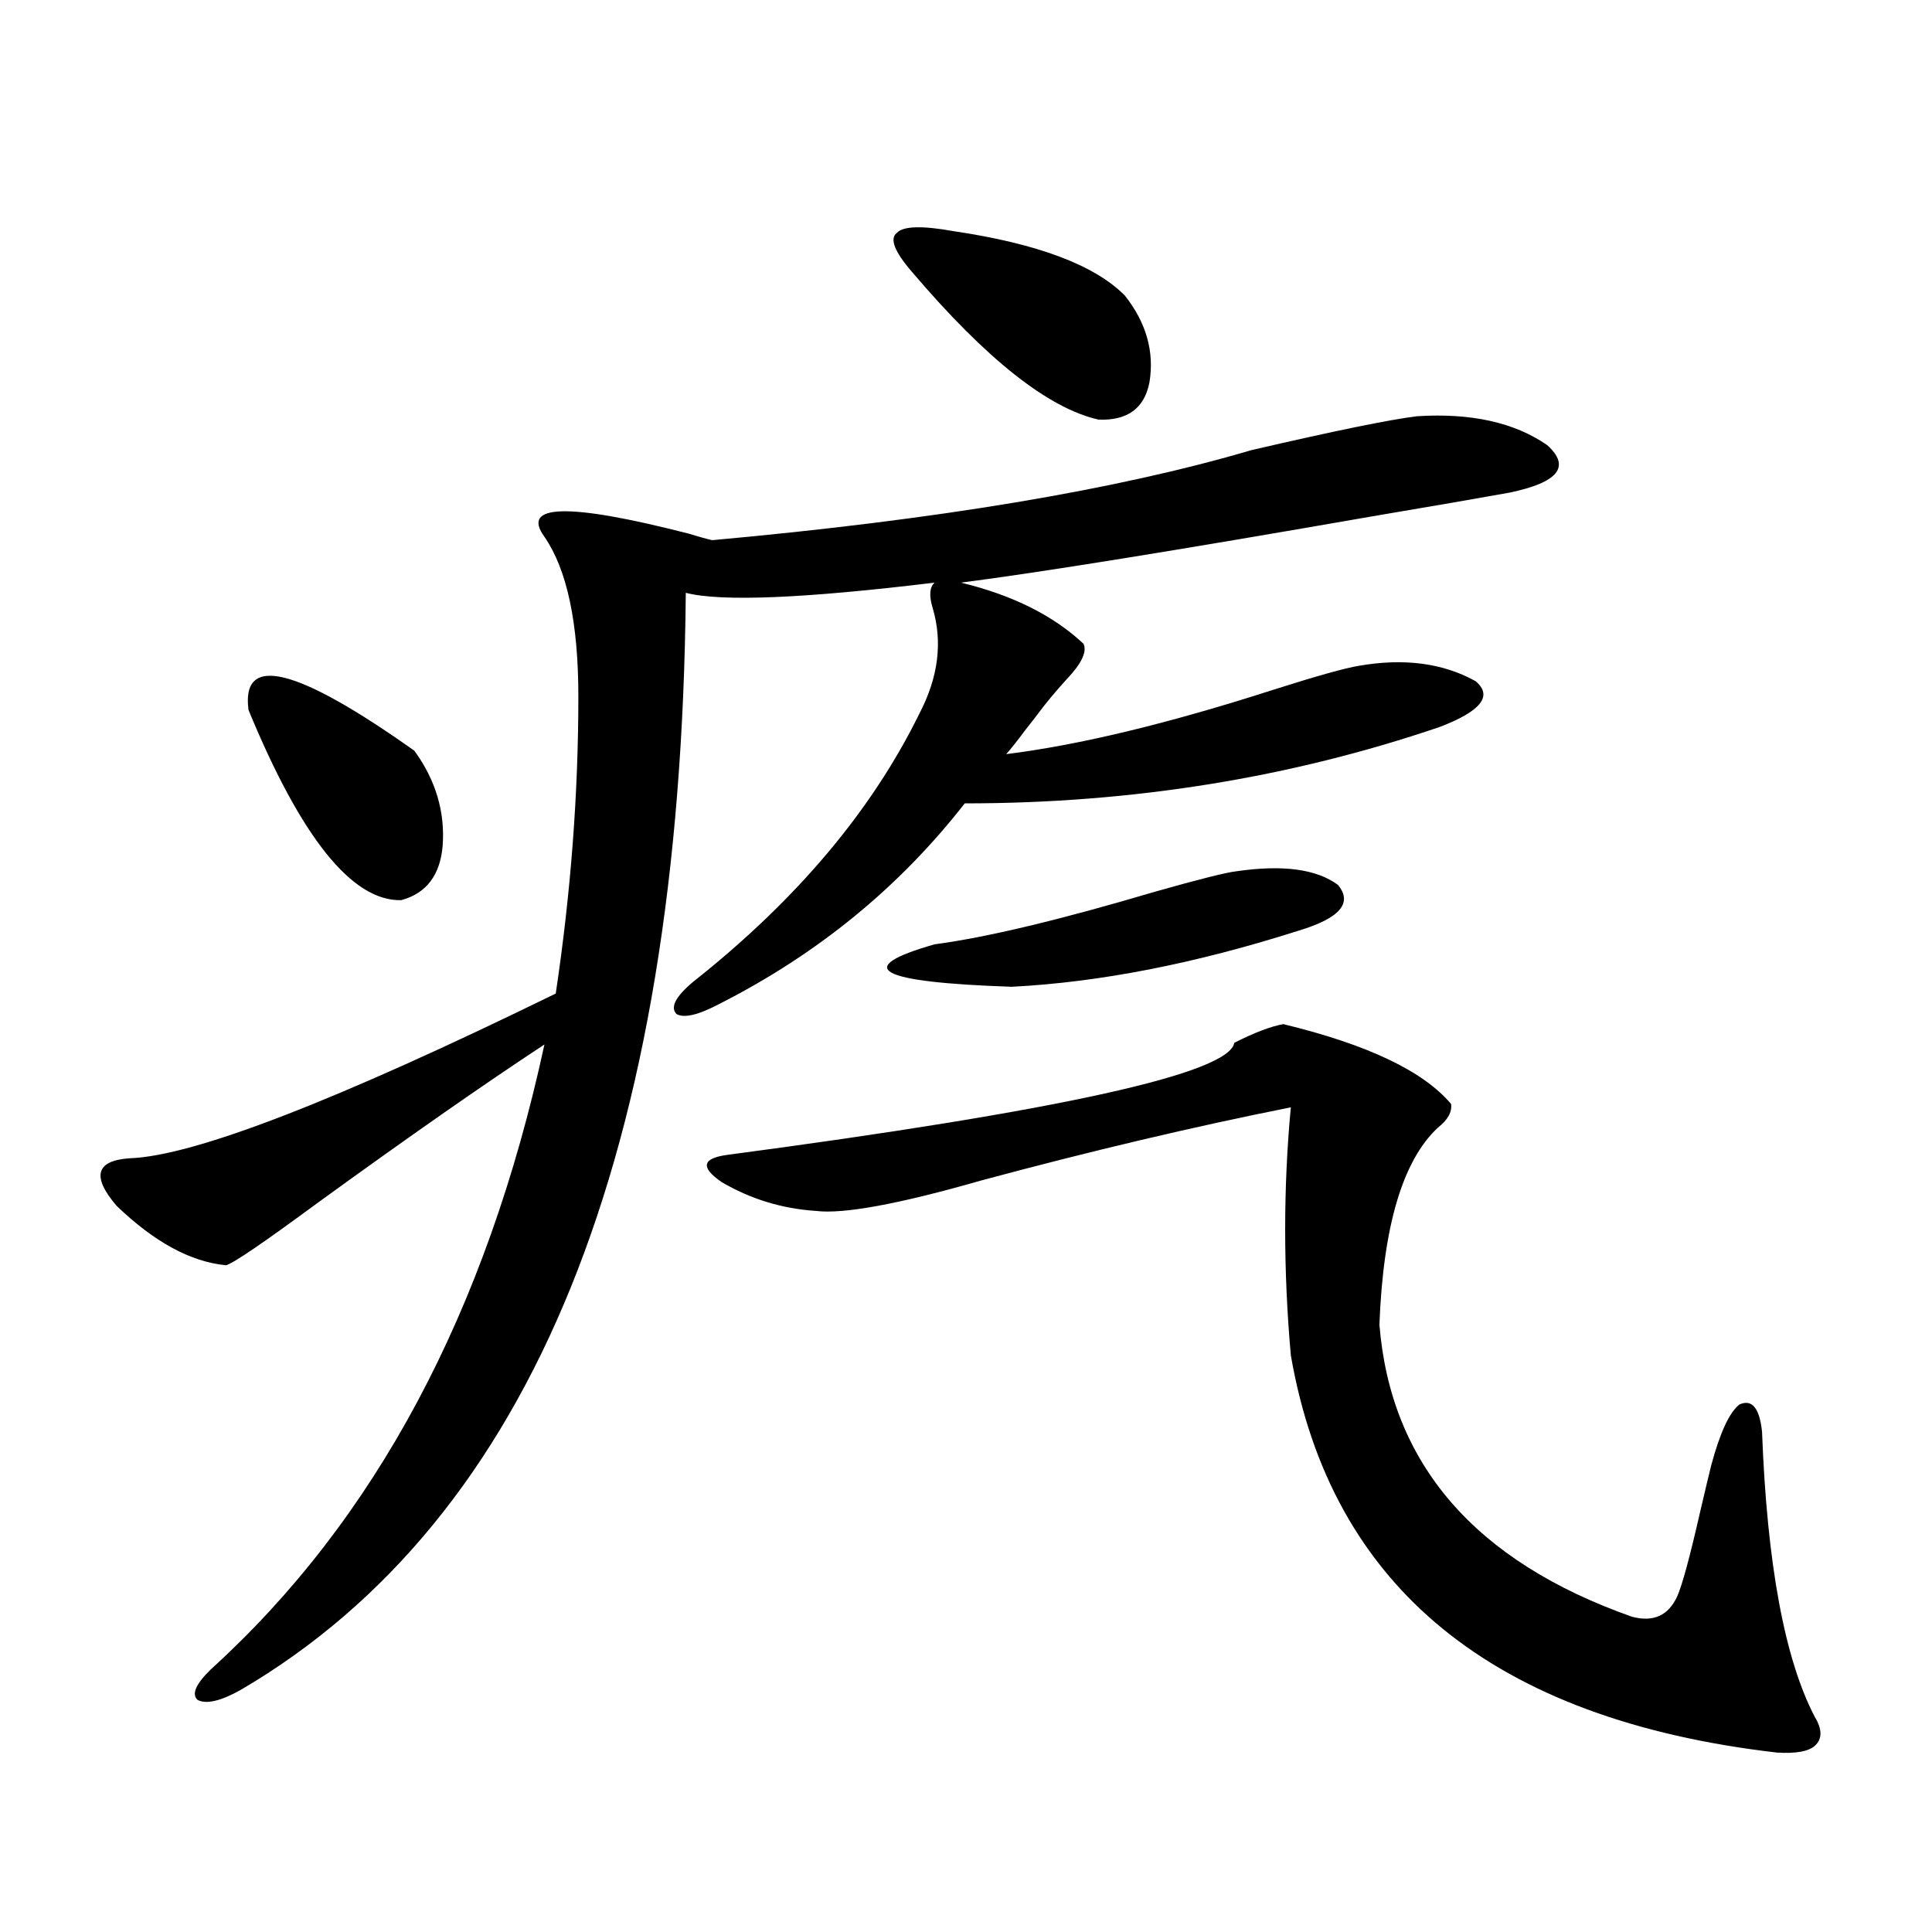
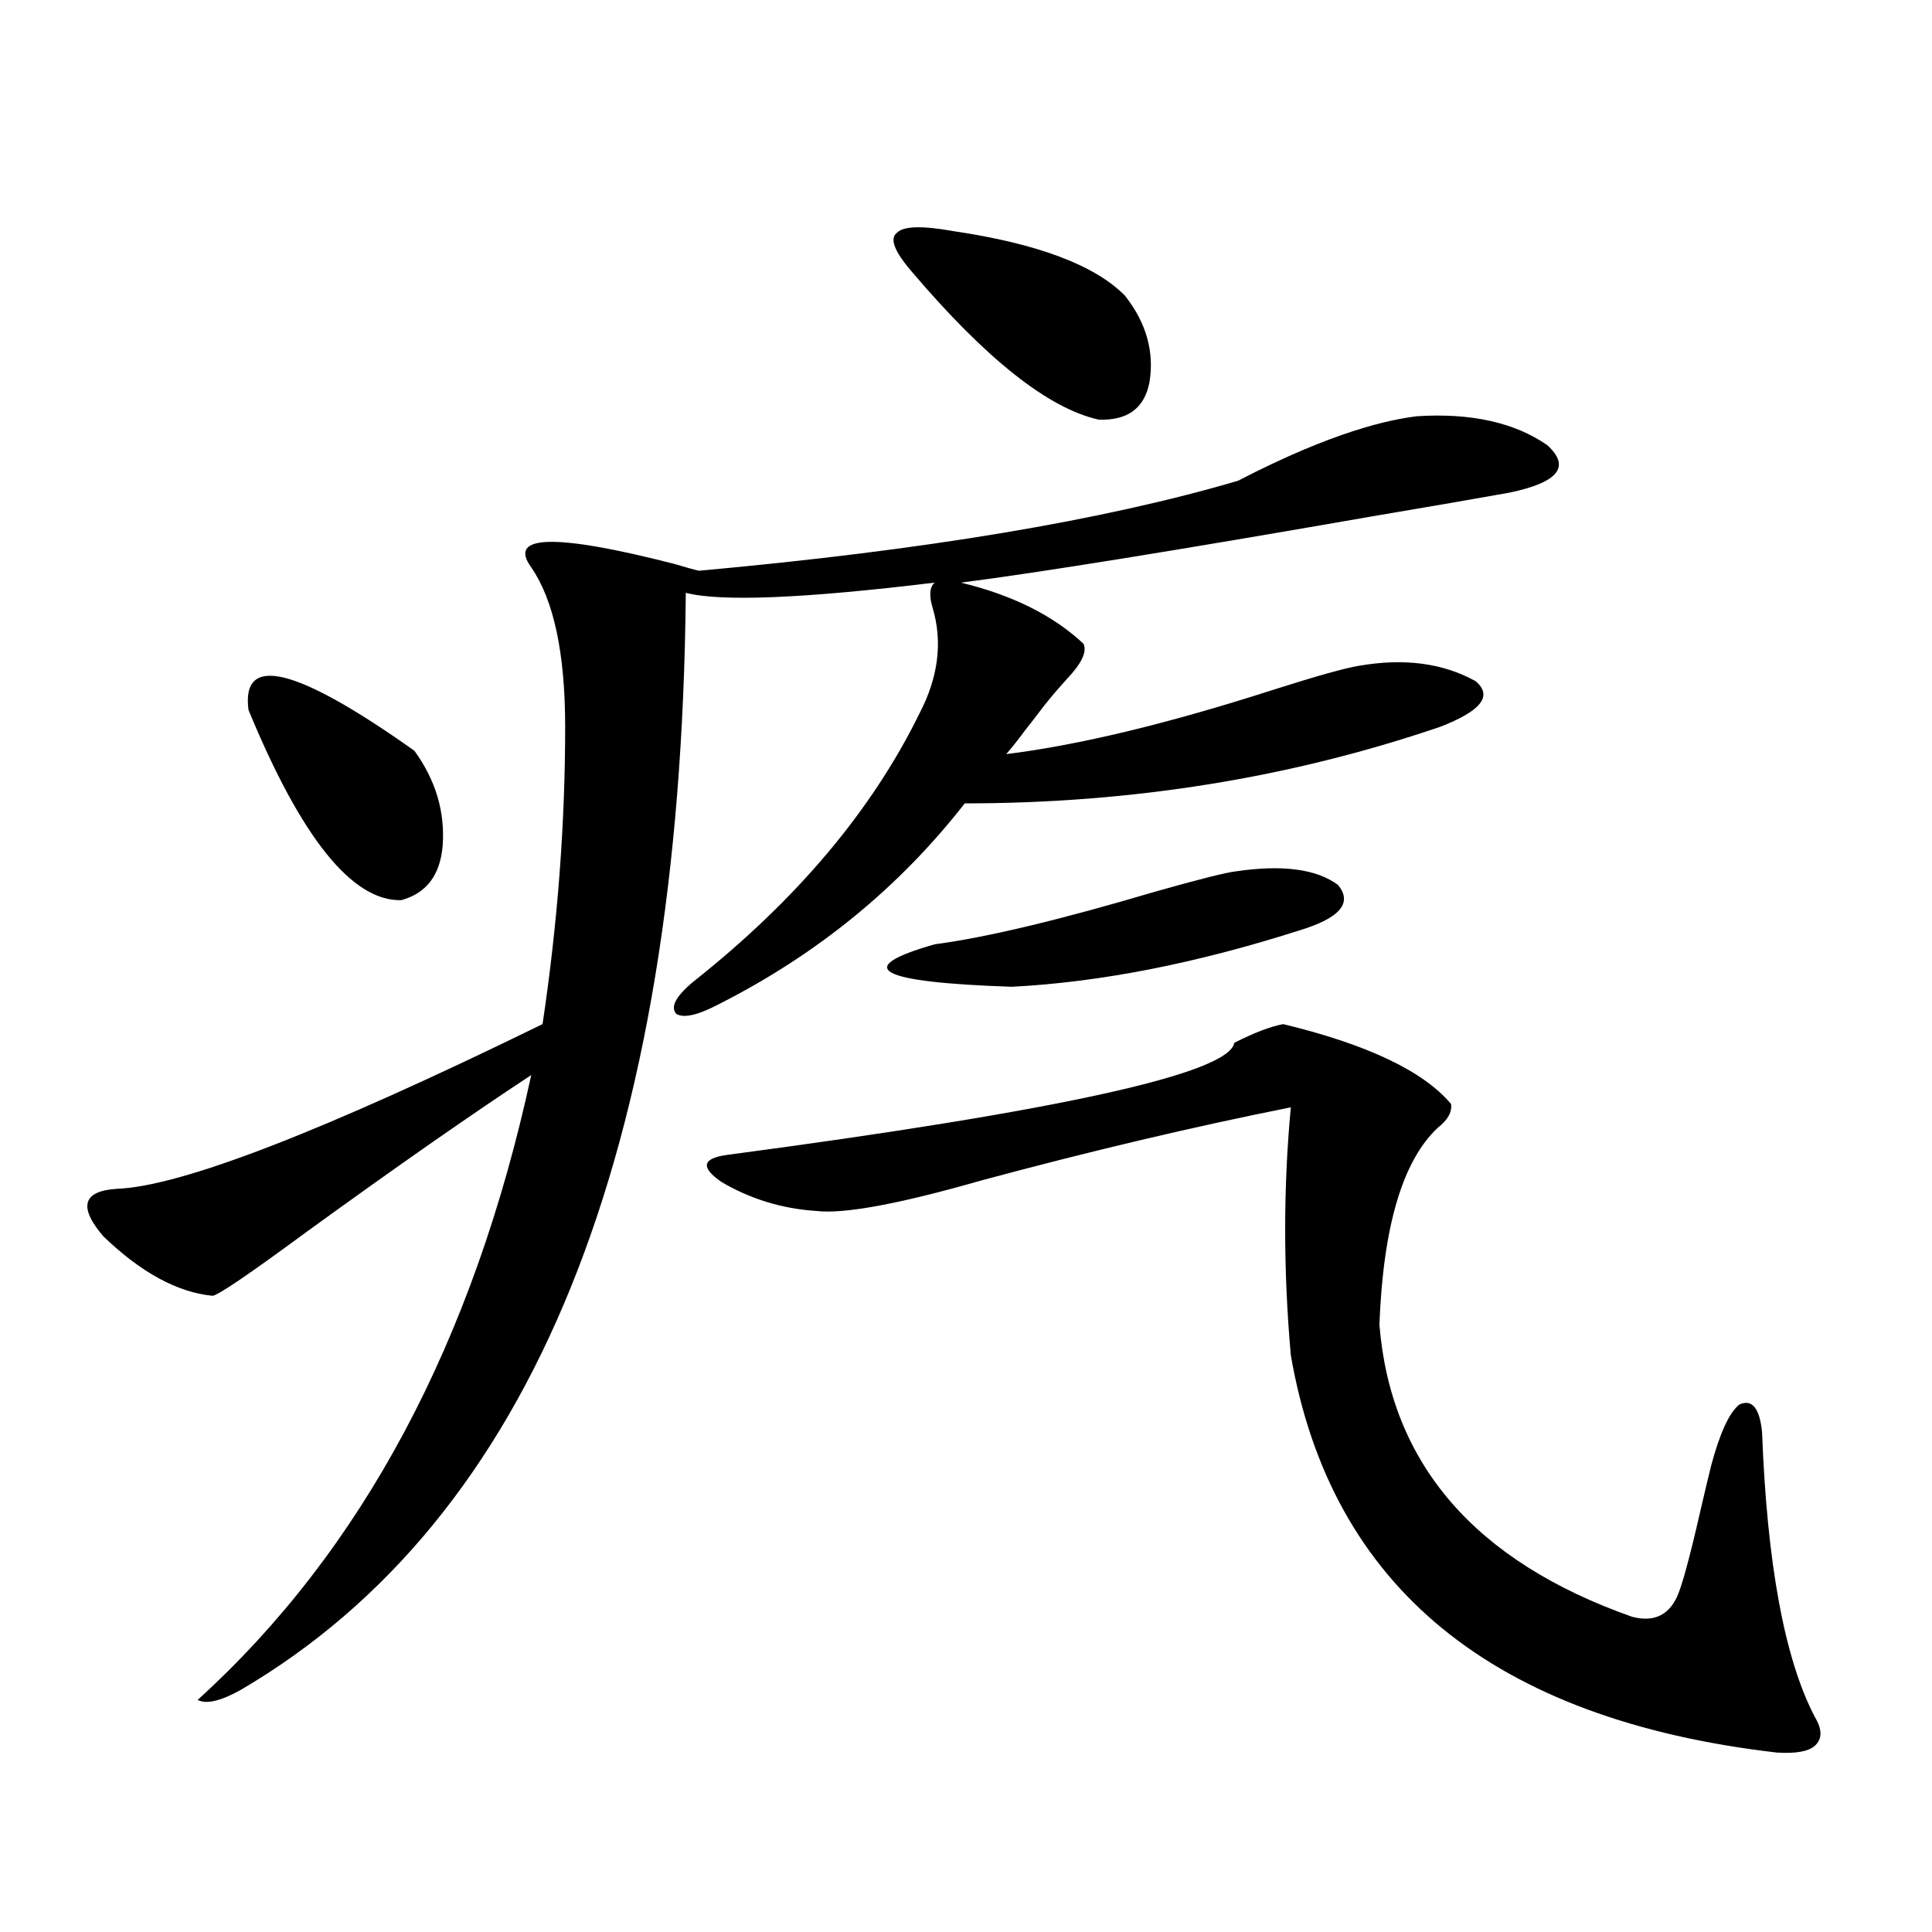
<svg xmlns="http://www.w3.org/2000/svg" version="1.1" id="图层_1" x="0px" y="0px" width="1000px" height="1000px" viewBox="0 0 1000 1000" enable-background="new 0 0 1000 1000" xml:space="preserve">
-   <path d="M733.494,215.438c27.957-1.758,50.396,3.228,67.315,14.941c12.348,11.138,5.854,19.336-19.512,24.609  c-16.265,2.938-39.999,7.031-71.218,12.305c-100.82,17.578-171.703,29.004-212.678,34.277c26.661,6.454,47.804,17.001,63.413,31.641  c1.951,4.106-0.976,10.259-8.78,18.457c-5.854,6.454-10.731,12.305-14.634,17.578c-1.311,1.758-3.582,4.696-6.829,8.789  c-3.902,5.273-7.164,9.38-9.756,12.305c37.713-4.683,83.9-15.82,138.533-33.398c22.104-7.031,36.737-11.124,43.901-12.305  c23.414-4.093,43.566-1.456,60.486,7.91c9.101,7.622,2.927,15.532-18.536,23.73c-77.406,26.367-159.355,39.551-245.848,39.551  c-33.825,43.368-76.096,77.935-126.826,103.711c-11.066,5.864-18.536,7.622-22.438,5.273c-3.262-3.516-0.335-9.077,8.78-16.699  c53.322-42.188,92.346-88.468,117.07-138.867c9.756-18.745,12.027-36.914,6.829-54.492c-1.951-6.44-1.631-10.835,0.976-13.184  c-67.65,8.212-110.576,9.97-128.777,5.273c-2.606,290.039-79.357,479.306-230.238,567.773c-10.411,5.851-17.896,7.608-22.438,5.273  c-3.262-2.938-0.976-8.212,6.829-15.82c85.196-77.344,142.756-185.147,172.679-323.438c-31.219,20.517-70.242,47.763-117.07,81.738  c-28.627,21.094-44.557,31.942-47.804,32.52c-18.216-1.758-37.072-12.003-56.584-30.762c-13.018-15.229-10.731-23.429,6.829-24.609  c33.17-1.167,106.659-29.581,220.482-85.254c7.805-52.144,11.707-103.409,11.707-153.809c0-38.081-5.854-65.616-17.561-82.617  c-12.362-16.987,12.348-17.578,74.145-1.758c5.854,1.758,10.076,2.938,12.683,3.516c116.415-10.547,209.416-26.065,279.018-46.582  C690.568,223.06,719.181,217.195,733.494,215.438z M128.631,367.488c-3.902-29.292,24.71-22.261,85.852,21.094  c11.052,15.243,15.93,31.641,14.634,49.219c-1.311,15.243-8.46,24.609-21.463,28.125  C182.288,466.517,155.947,433.708,128.631,367.488z M664.228,530.086c43.566,10.547,72.514,24.321,86.827,41.309  c0.641,4.106-1.631,8.212-6.829,12.305c-18.216,17.001-28.292,50.977-30.243,101.953c5.854,72.07,49.42,122.47,130.729,151.172  c11.052,2.925,18.856-0.591,23.414-10.547c2.592-5.851,6.494-20.215,11.707-43.066c2.592-11.124,4.543-19.336,5.854-24.609  c4.543-16.987,9.421-27.534,14.634-31.641c6.494-2.925,10.396,1.758,11.707,14.063c2.592,68.555,11.707,117.773,27.316,147.656  c3.902,6.44,3.902,11.426,0,14.941c-3.262,2.925-9.756,4.093-19.512,3.516c-146.993-17.001-230.894-85.556-251.701-205.664  c-3.902-43.945-3.902-86.71,0-128.32c-50.09,9.97-103.412,22.563-159.996,37.793c-42.926,12.305-71.553,17.578-85.852,15.82  c-17.561-1.167-33.825-6.152-48.779-14.941c-11.066-7.608-10.091-12.305,2.927-14.063c172.344-22.852,259.826-42.188,262.433-58.008  C649.259,534.48,657.719,531.267,664.228,530.086z M639.838,450.984c24.055-3.516,41.615-1.167,52.682,7.031  c7.805,9.38,0.976,17.29-20.487,23.73c-53.337,17.001-102.771,26.669-148.289,29.004c-69.602-2.335-82.925-9.668-39.999-21.973  c26.661-3.516,64.709-12.593,114.144-27.246C620.646,455.091,634.625,451.575,639.838,450.984z M493.5,119.637  c43.566,6.454,73.169,17.578,88.778,33.398c11.052,14.063,15.274,29.004,12.683,44.824c-2.606,13.485-11.387,19.927-26.341,19.336  c-26.021-5.851-58.215-31.339-96.583-76.465c-9.115-10.547-11.707-17.276-7.805-20.215C467.479,117,477.235,116.712,493.5,119.637z" />
+   <path d="M733.494,215.438c27.957-1.758,50.396,3.228,67.315,14.941c12.348,11.138,5.854,19.336-19.512,24.609  c-16.265,2.938-39.999,7.031-71.218,12.305c-100.82,17.578-171.703,29.004-212.678,34.277c26.661,6.454,47.804,17.001,63.413,31.641  c1.951,4.106-0.976,10.259-8.78,18.457c-5.854,6.454-10.731,12.305-14.634,17.578c-1.311,1.758-3.582,4.696-6.829,8.789  c-3.902,5.273-7.164,9.38-9.756,12.305c37.713-4.683,83.9-15.82,138.533-33.398c22.104-7.031,36.737-11.124,43.901-12.305  c23.414-4.093,43.566-1.456,60.486,7.91c9.101,7.622,2.927,15.532-18.536,23.73c-77.406,26.367-159.355,39.551-245.848,39.551  c-33.825,43.368-76.096,77.935-126.826,103.711c-11.066,5.864-18.536,7.622-22.438,5.273c-3.262-3.516-0.335-9.077,8.78-16.699  c53.322-42.188,92.346-88.468,117.07-138.867c9.756-18.745,12.027-36.914,6.829-54.492c-1.951-6.44-1.631-10.835,0.976-13.184  c-67.65,8.212-110.576,9.97-128.777,5.273c-2.606,290.039-79.357,479.306-230.238,567.773c-10.411,5.851-17.896,7.608-22.438,5.273  c85.196-77.344,142.756-185.147,172.679-323.438c-31.219,20.517-70.242,47.763-117.07,81.738  c-28.627,21.094-44.557,31.942-47.804,32.52c-18.216-1.758-37.072-12.003-56.584-30.762c-13.018-15.229-10.731-23.429,6.829-24.609  c33.17-1.167,106.659-29.581,220.482-85.254c7.805-52.144,11.707-103.409,11.707-153.809c0-38.081-5.854-65.616-17.561-82.617  c-12.362-16.987,12.348-17.578,74.145-1.758c5.854,1.758,10.076,2.938,12.683,3.516c116.415-10.547,209.416-26.065,279.018-46.582  C690.568,223.06,719.181,217.195,733.494,215.438z M128.631,367.488c-3.902-29.292,24.71-22.261,85.852,21.094  c11.052,15.243,15.93,31.641,14.634,49.219c-1.311,15.243-8.46,24.609-21.463,28.125  C182.288,466.517,155.947,433.708,128.631,367.488z M664.228,530.086c43.566,10.547,72.514,24.321,86.827,41.309  c0.641,4.106-1.631,8.212-6.829,12.305c-18.216,17.001-28.292,50.977-30.243,101.953c5.854,72.07,49.42,122.47,130.729,151.172  c11.052,2.925,18.856-0.591,23.414-10.547c2.592-5.851,6.494-20.215,11.707-43.066c2.592-11.124,4.543-19.336,5.854-24.609  c4.543-16.987,9.421-27.534,14.634-31.641c6.494-2.925,10.396,1.758,11.707,14.063c2.592,68.555,11.707,117.773,27.316,147.656  c3.902,6.44,3.902,11.426,0,14.941c-3.262,2.925-9.756,4.093-19.512,3.516c-146.993-17.001-230.894-85.556-251.701-205.664  c-3.902-43.945-3.902-86.71,0-128.32c-50.09,9.97-103.412,22.563-159.996,37.793c-42.926,12.305-71.553,17.578-85.852,15.82  c-17.561-1.167-33.825-6.152-48.779-14.941c-11.066-7.608-10.091-12.305,2.927-14.063c172.344-22.852,259.826-42.188,262.433-58.008  C649.259,534.48,657.719,531.267,664.228,530.086z M639.838,450.984c24.055-3.516,41.615-1.167,52.682,7.031  c7.805,9.38,0.976,17.29-20.487,23.73c-53.337,17.001-102.771,26.669-148.289,29.004c-69.602-2.335-82.925-9.668-39.999-21.973  c26.661-3.516,64.709-12.593,114.144-27.246C620.646,455.091,634.625,451.575,639.838,450.984z M493.5,119.637  c43.566,6.454,73.169,17.578,88.778,33.398c11.052,14.063,15.274,29.004,12.683,44.824c-2.606,13.485-11.387,19.927-26.341,19.336  c-26.021-5.851-58.215-31.339-96.583-76.465c-9.115-10.547-11.707-17.276-7.805-20.215C467.479,117,477.235,116.712,493.5,119.637z" />
</svg>